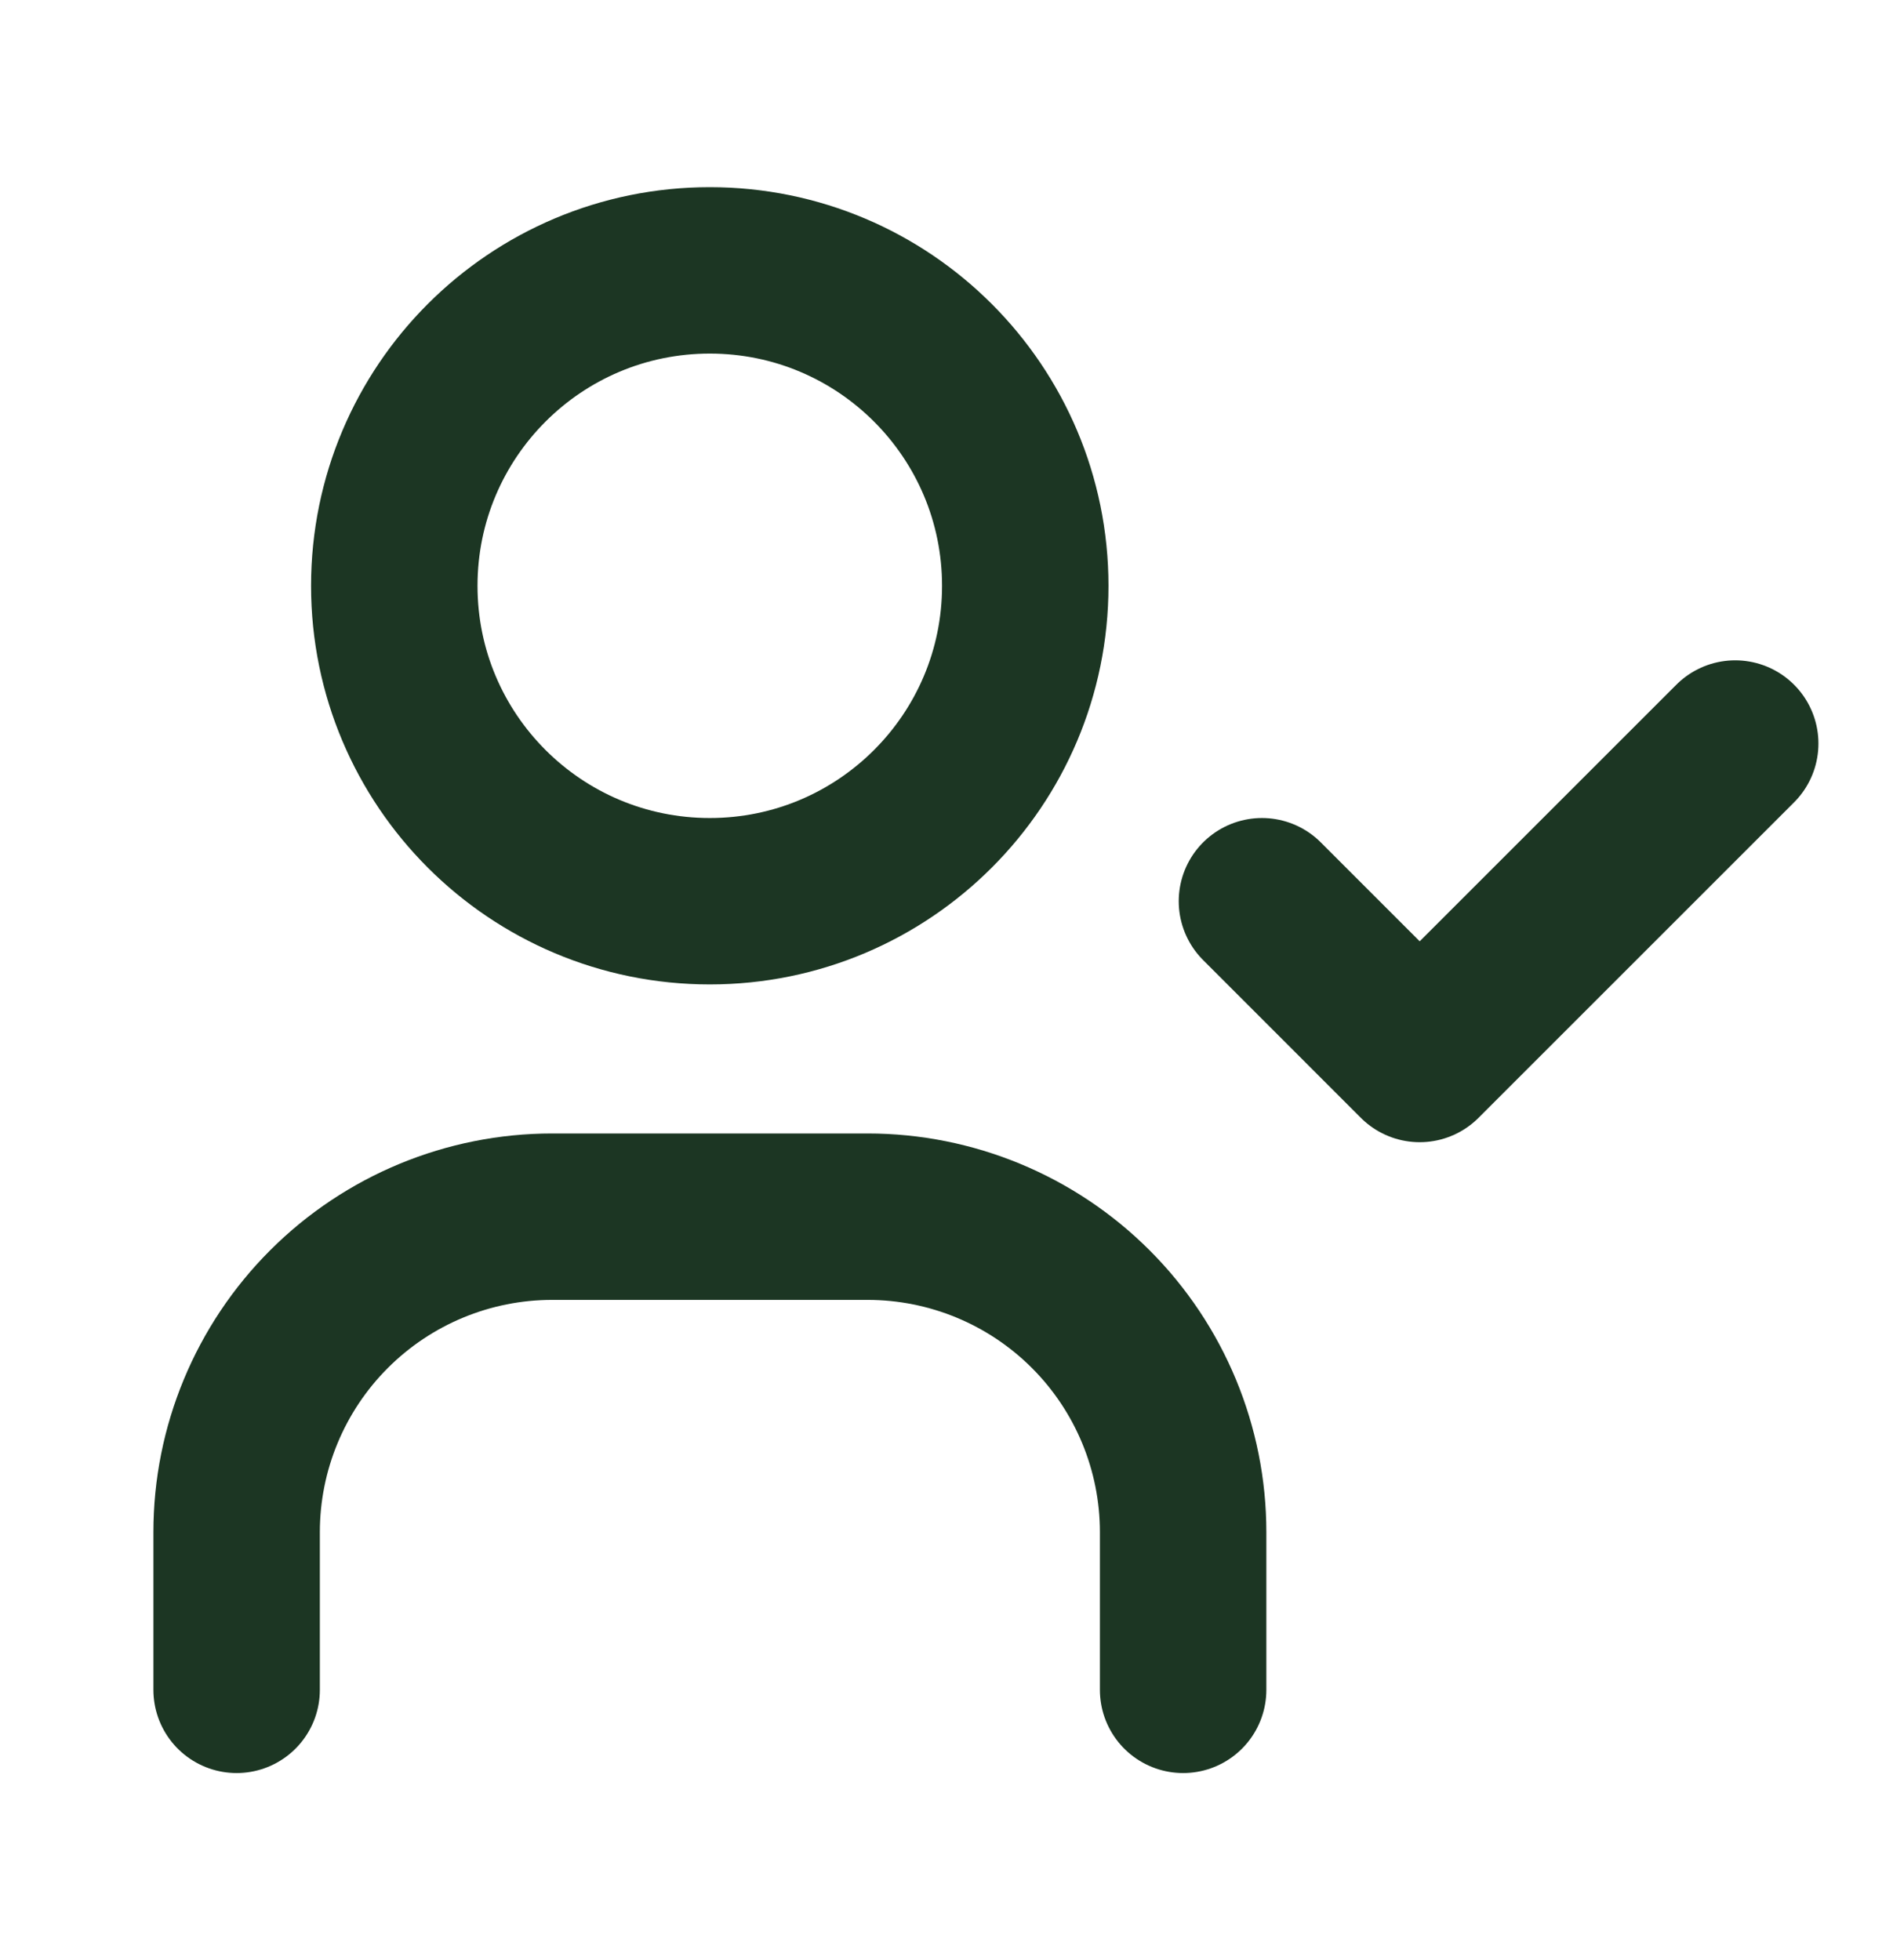
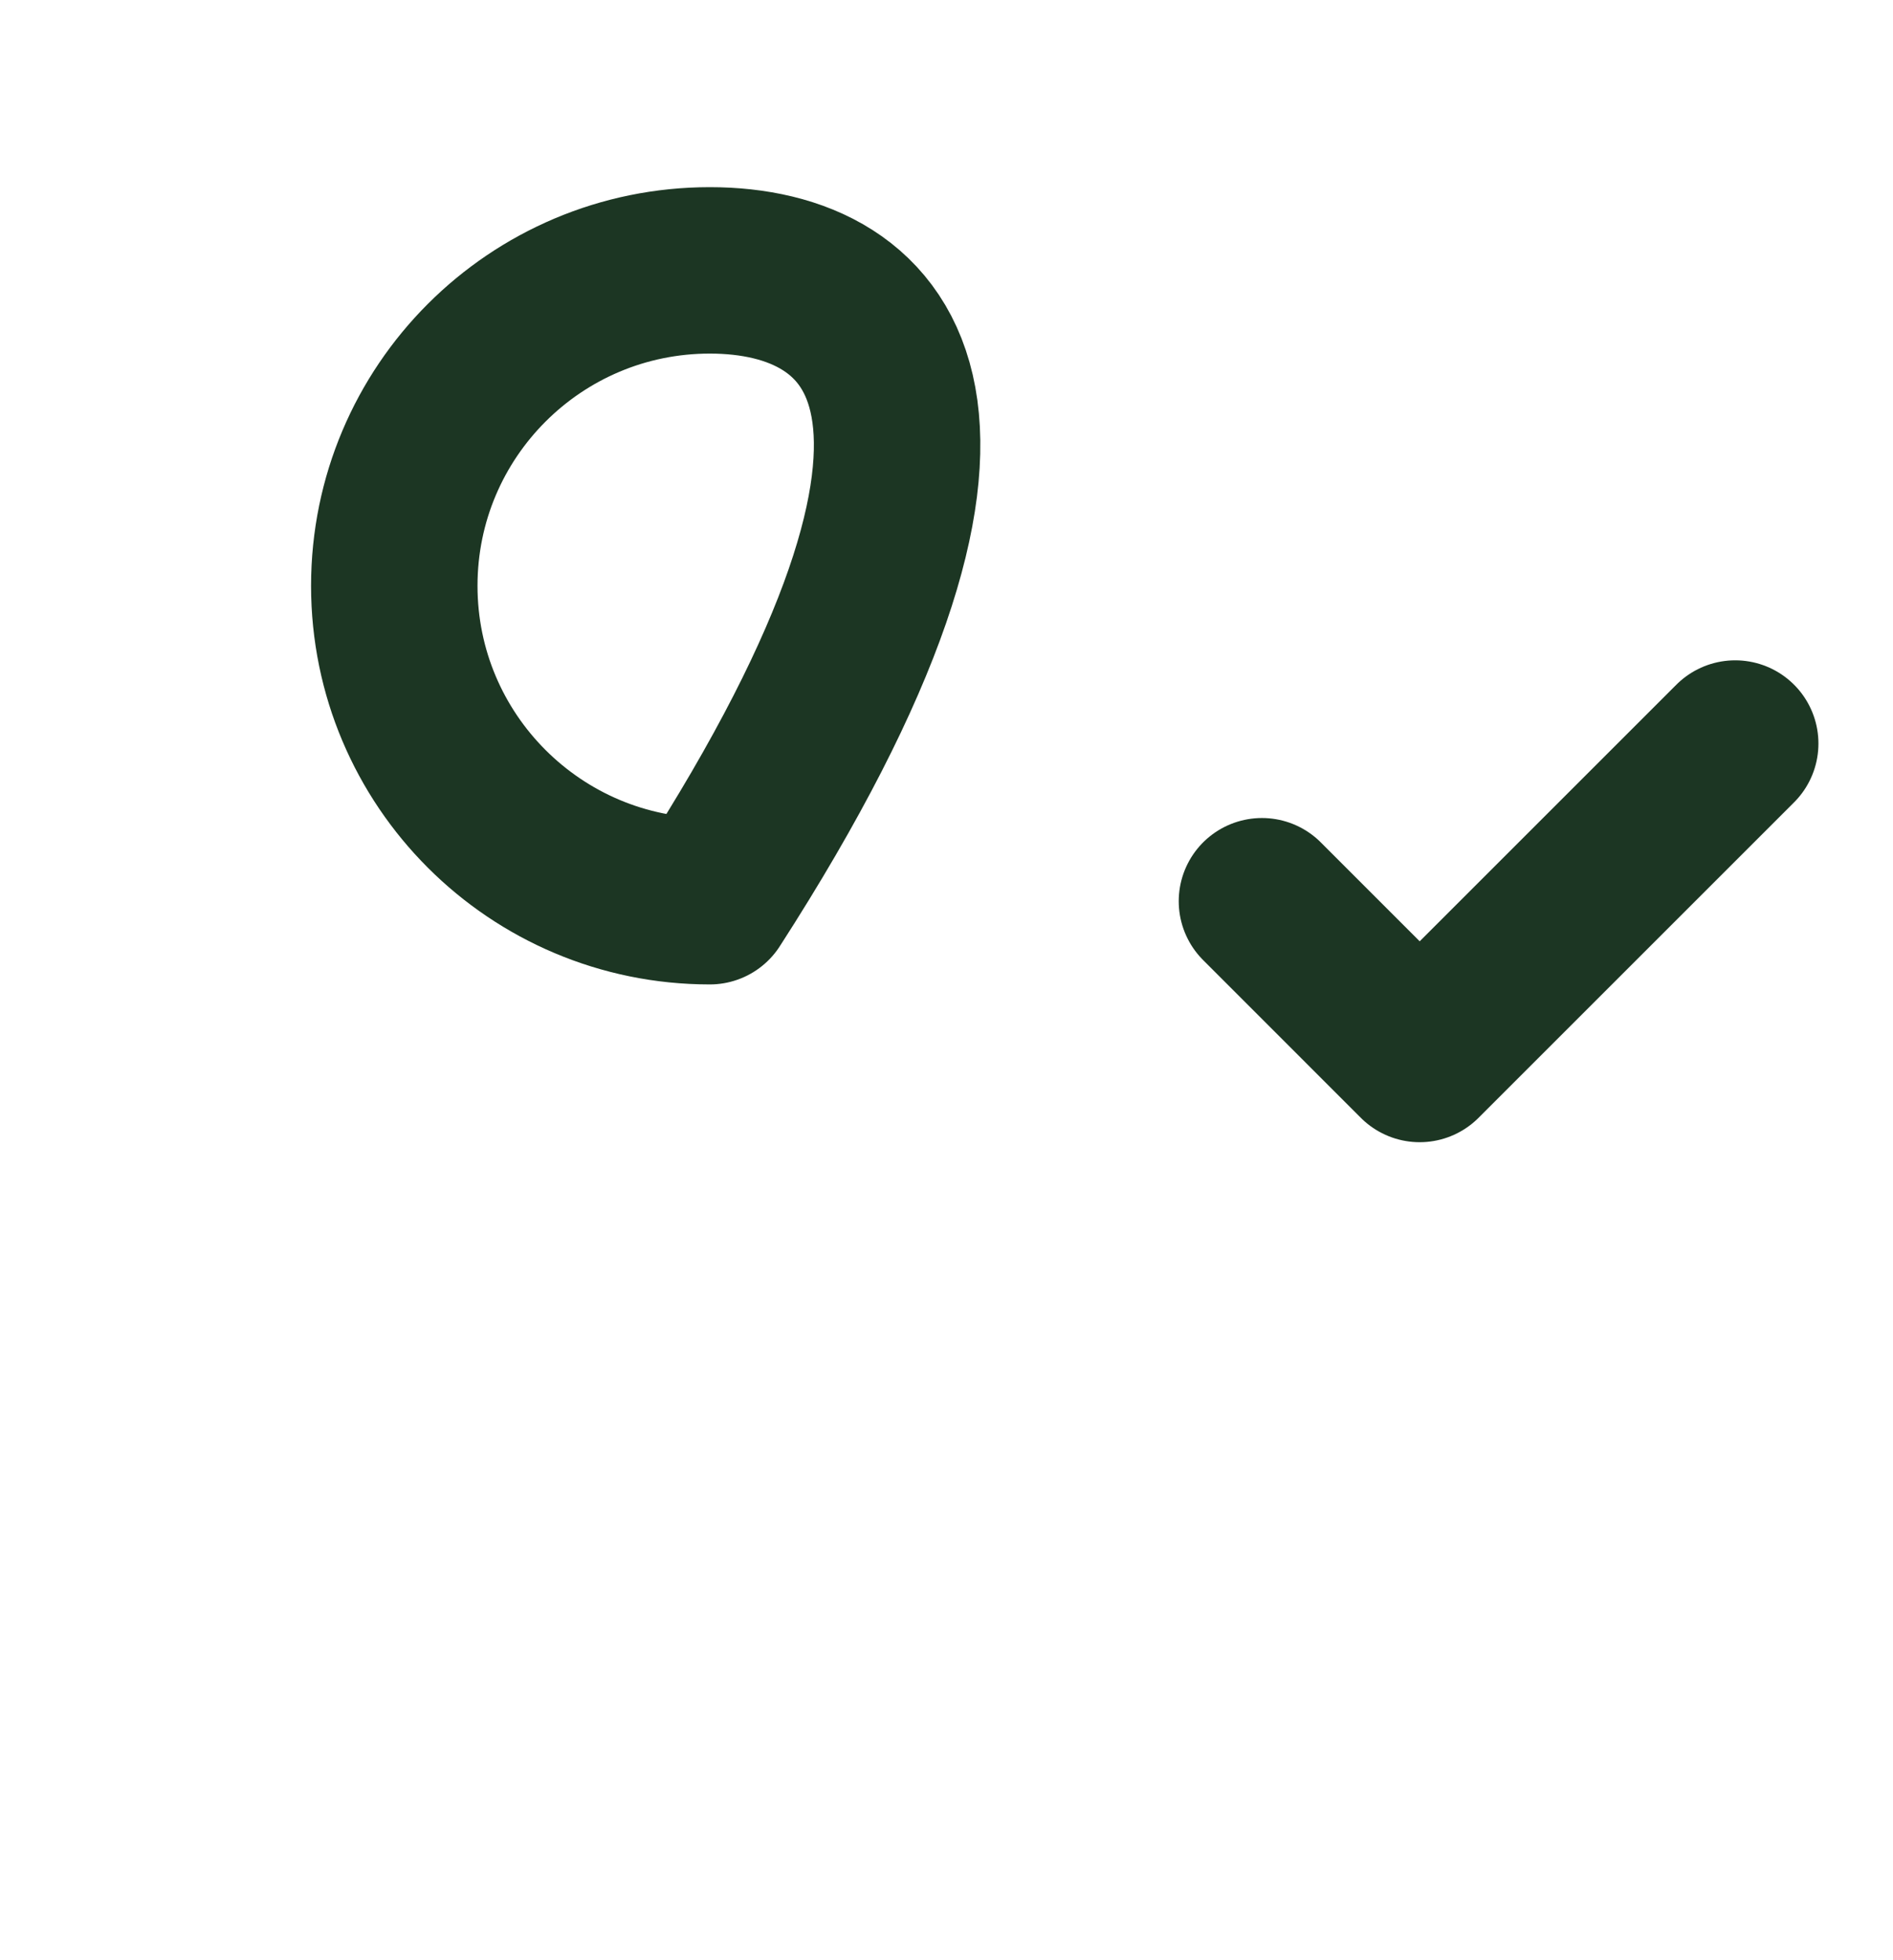
<svg xmlns="http://www.w3.org/2000/svg" width="28" height="29" viewBox="0 0 28 29" fill="none">
-   <path d="M10.499 13.333C13.076 13.333 15.165 11.244 15.165 8.667C15.165 6.089 13.076 4 10.499 4C7.921 4 5.832 6.089 5.832 8.667C5.832 11.244 7.921 13.333 10.499 13.333Z" stroke="#1C3623" stroke-width="2.462" stroke-linecap="round" stroke-linejoin="round" />
-   <path d="M3.5 25V22.667C3.5 21.429 3.992 20.242 4.867 19.367C5.742 18.492 6.929 18 8.167 18H12.833C14.071 18 15.258 18.492 16.133 19.367C17.008 20.242 17.5 21.429 17.5 22.667V25" stroke="#1C3623" stroke-width="2.462" stroke-linecap="round" stroke-linejoin="round" />
+   <path d="M10.499 13.333C15.165 6.089 13.076 4 10.499 4C7.921 4 5.832 6.089 5.832 8.667C5.832 11.244 7.921 13.333 10.499 13.333Z" stroke="#1C3623" stroke-width="2.462" stroke-linecap="round" stroke-linejoin="round" />
  <path d="M18.666 13.333L20.999 15.667L25.666 11" stroke="#1C3623" stroke-width="2.462" stroke-linecap="round" stroke-linejoin="round" />
</svg>